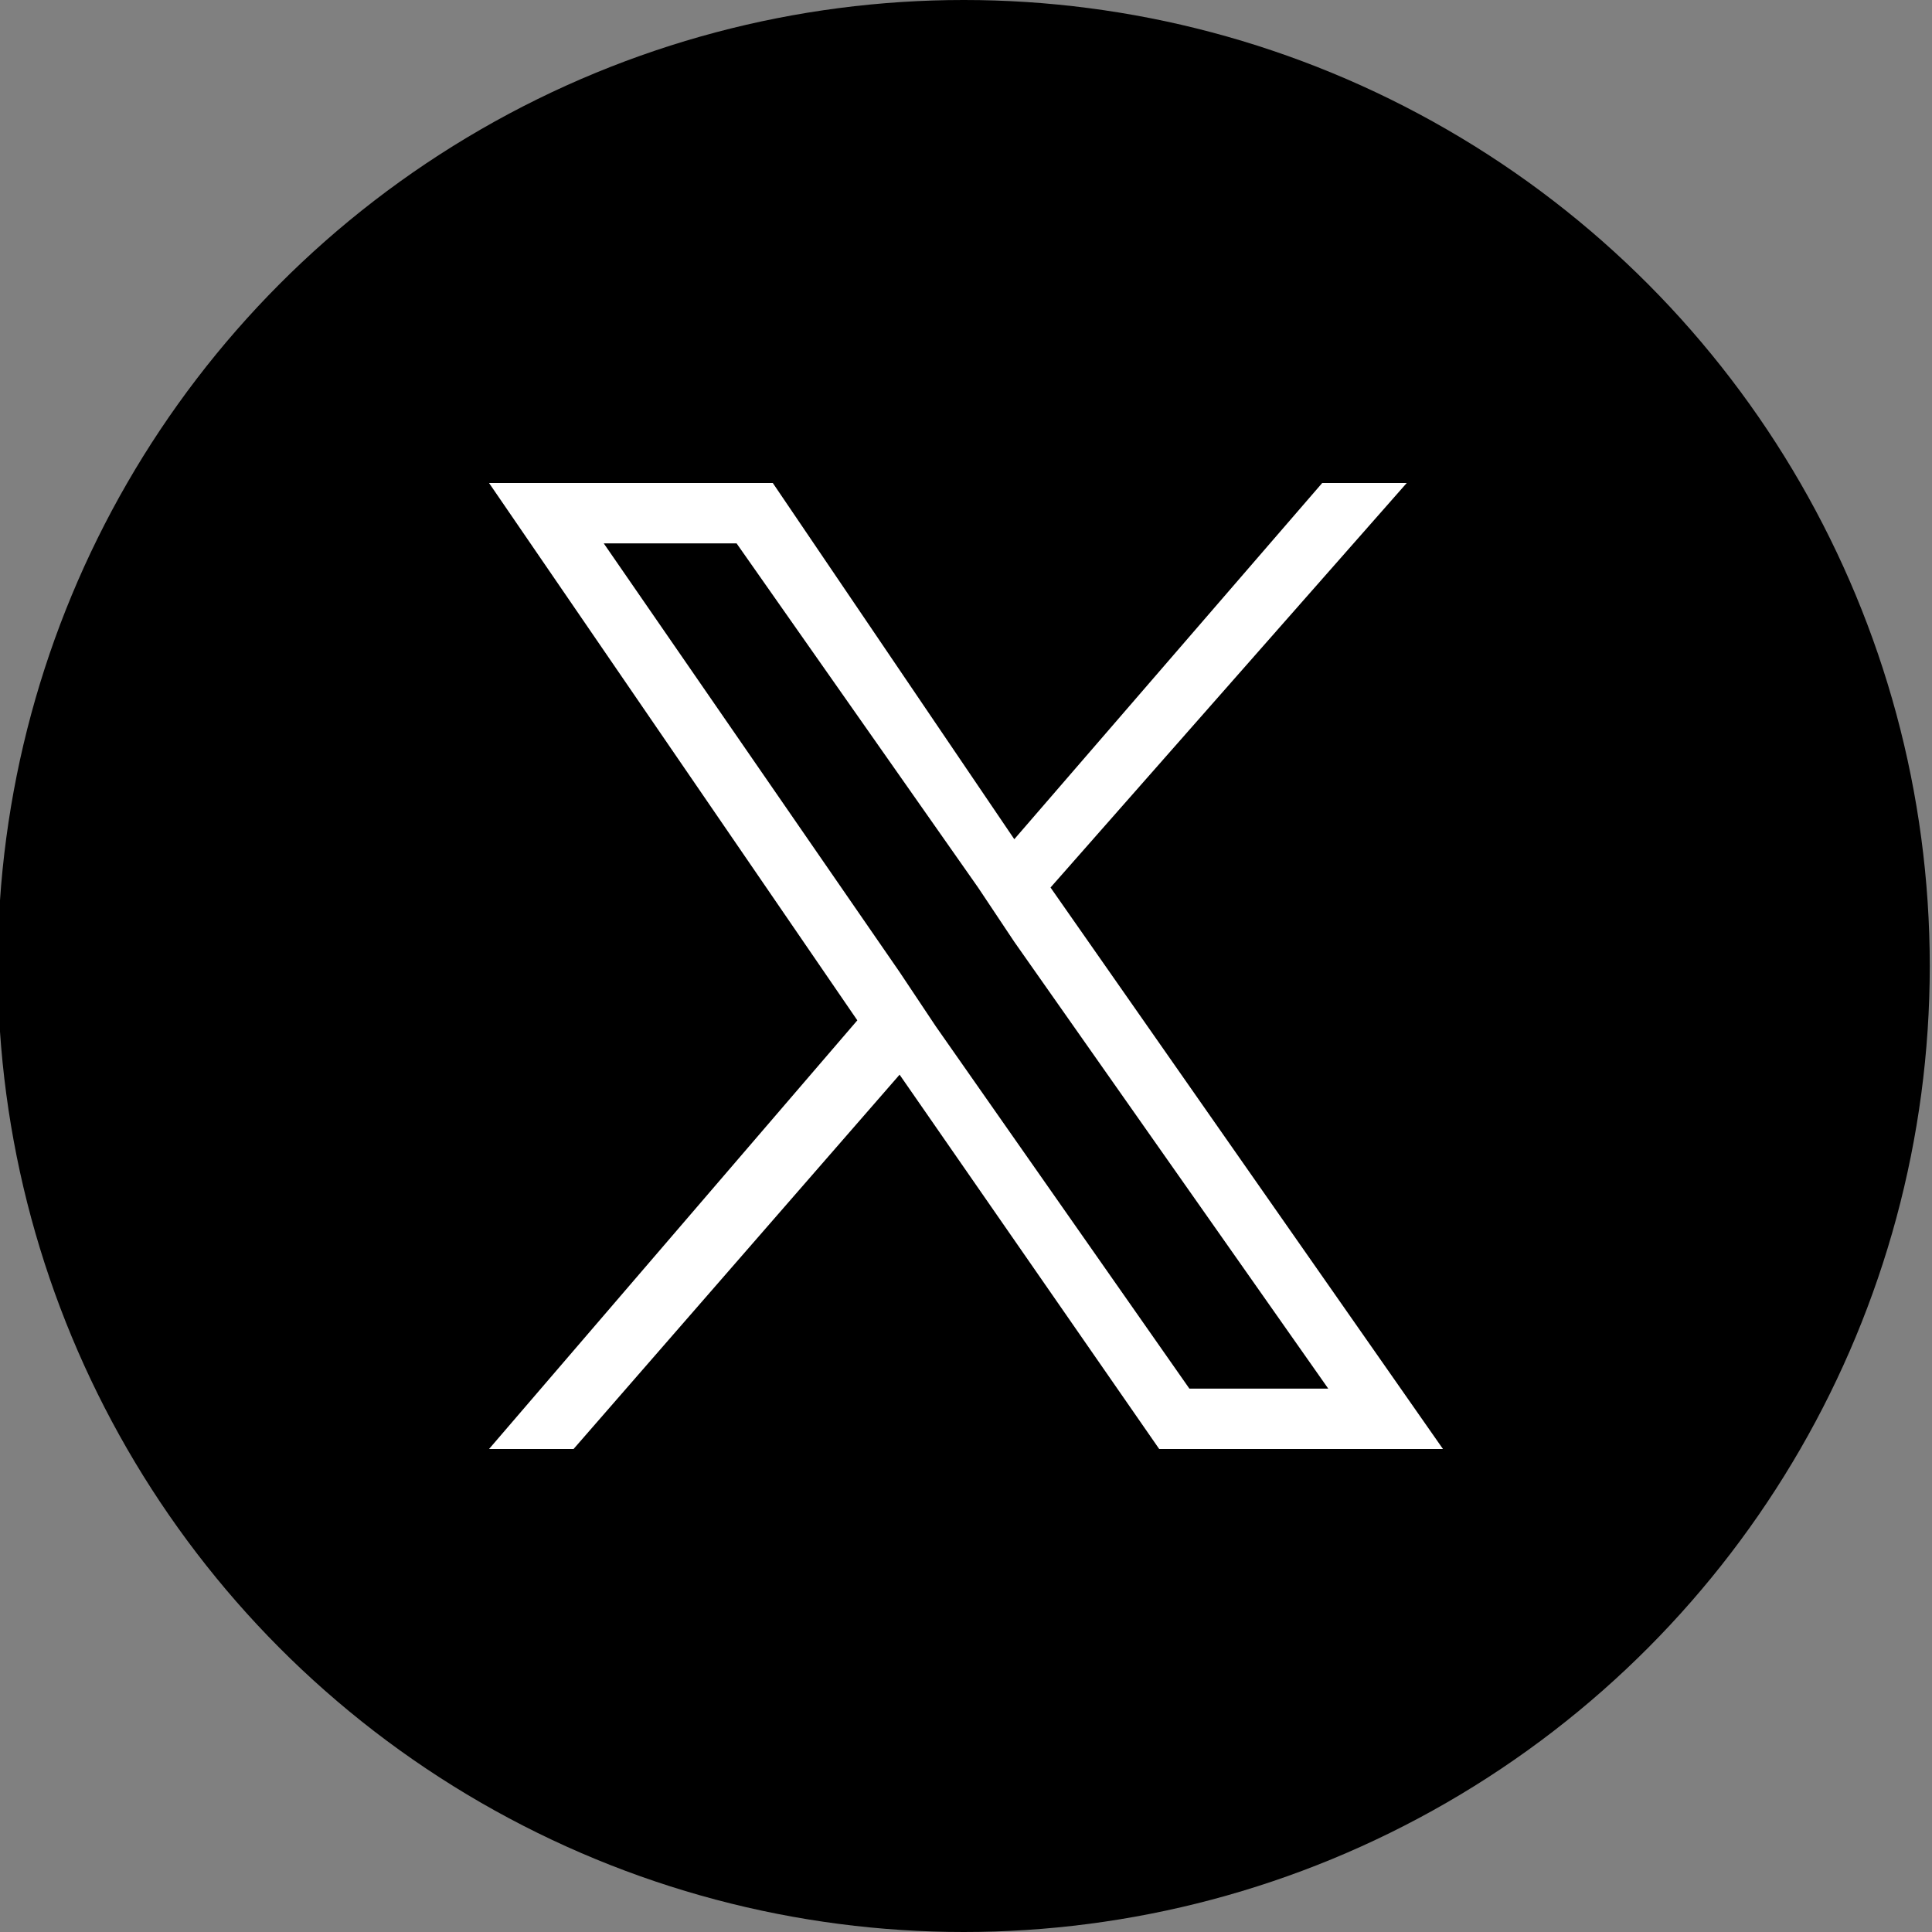
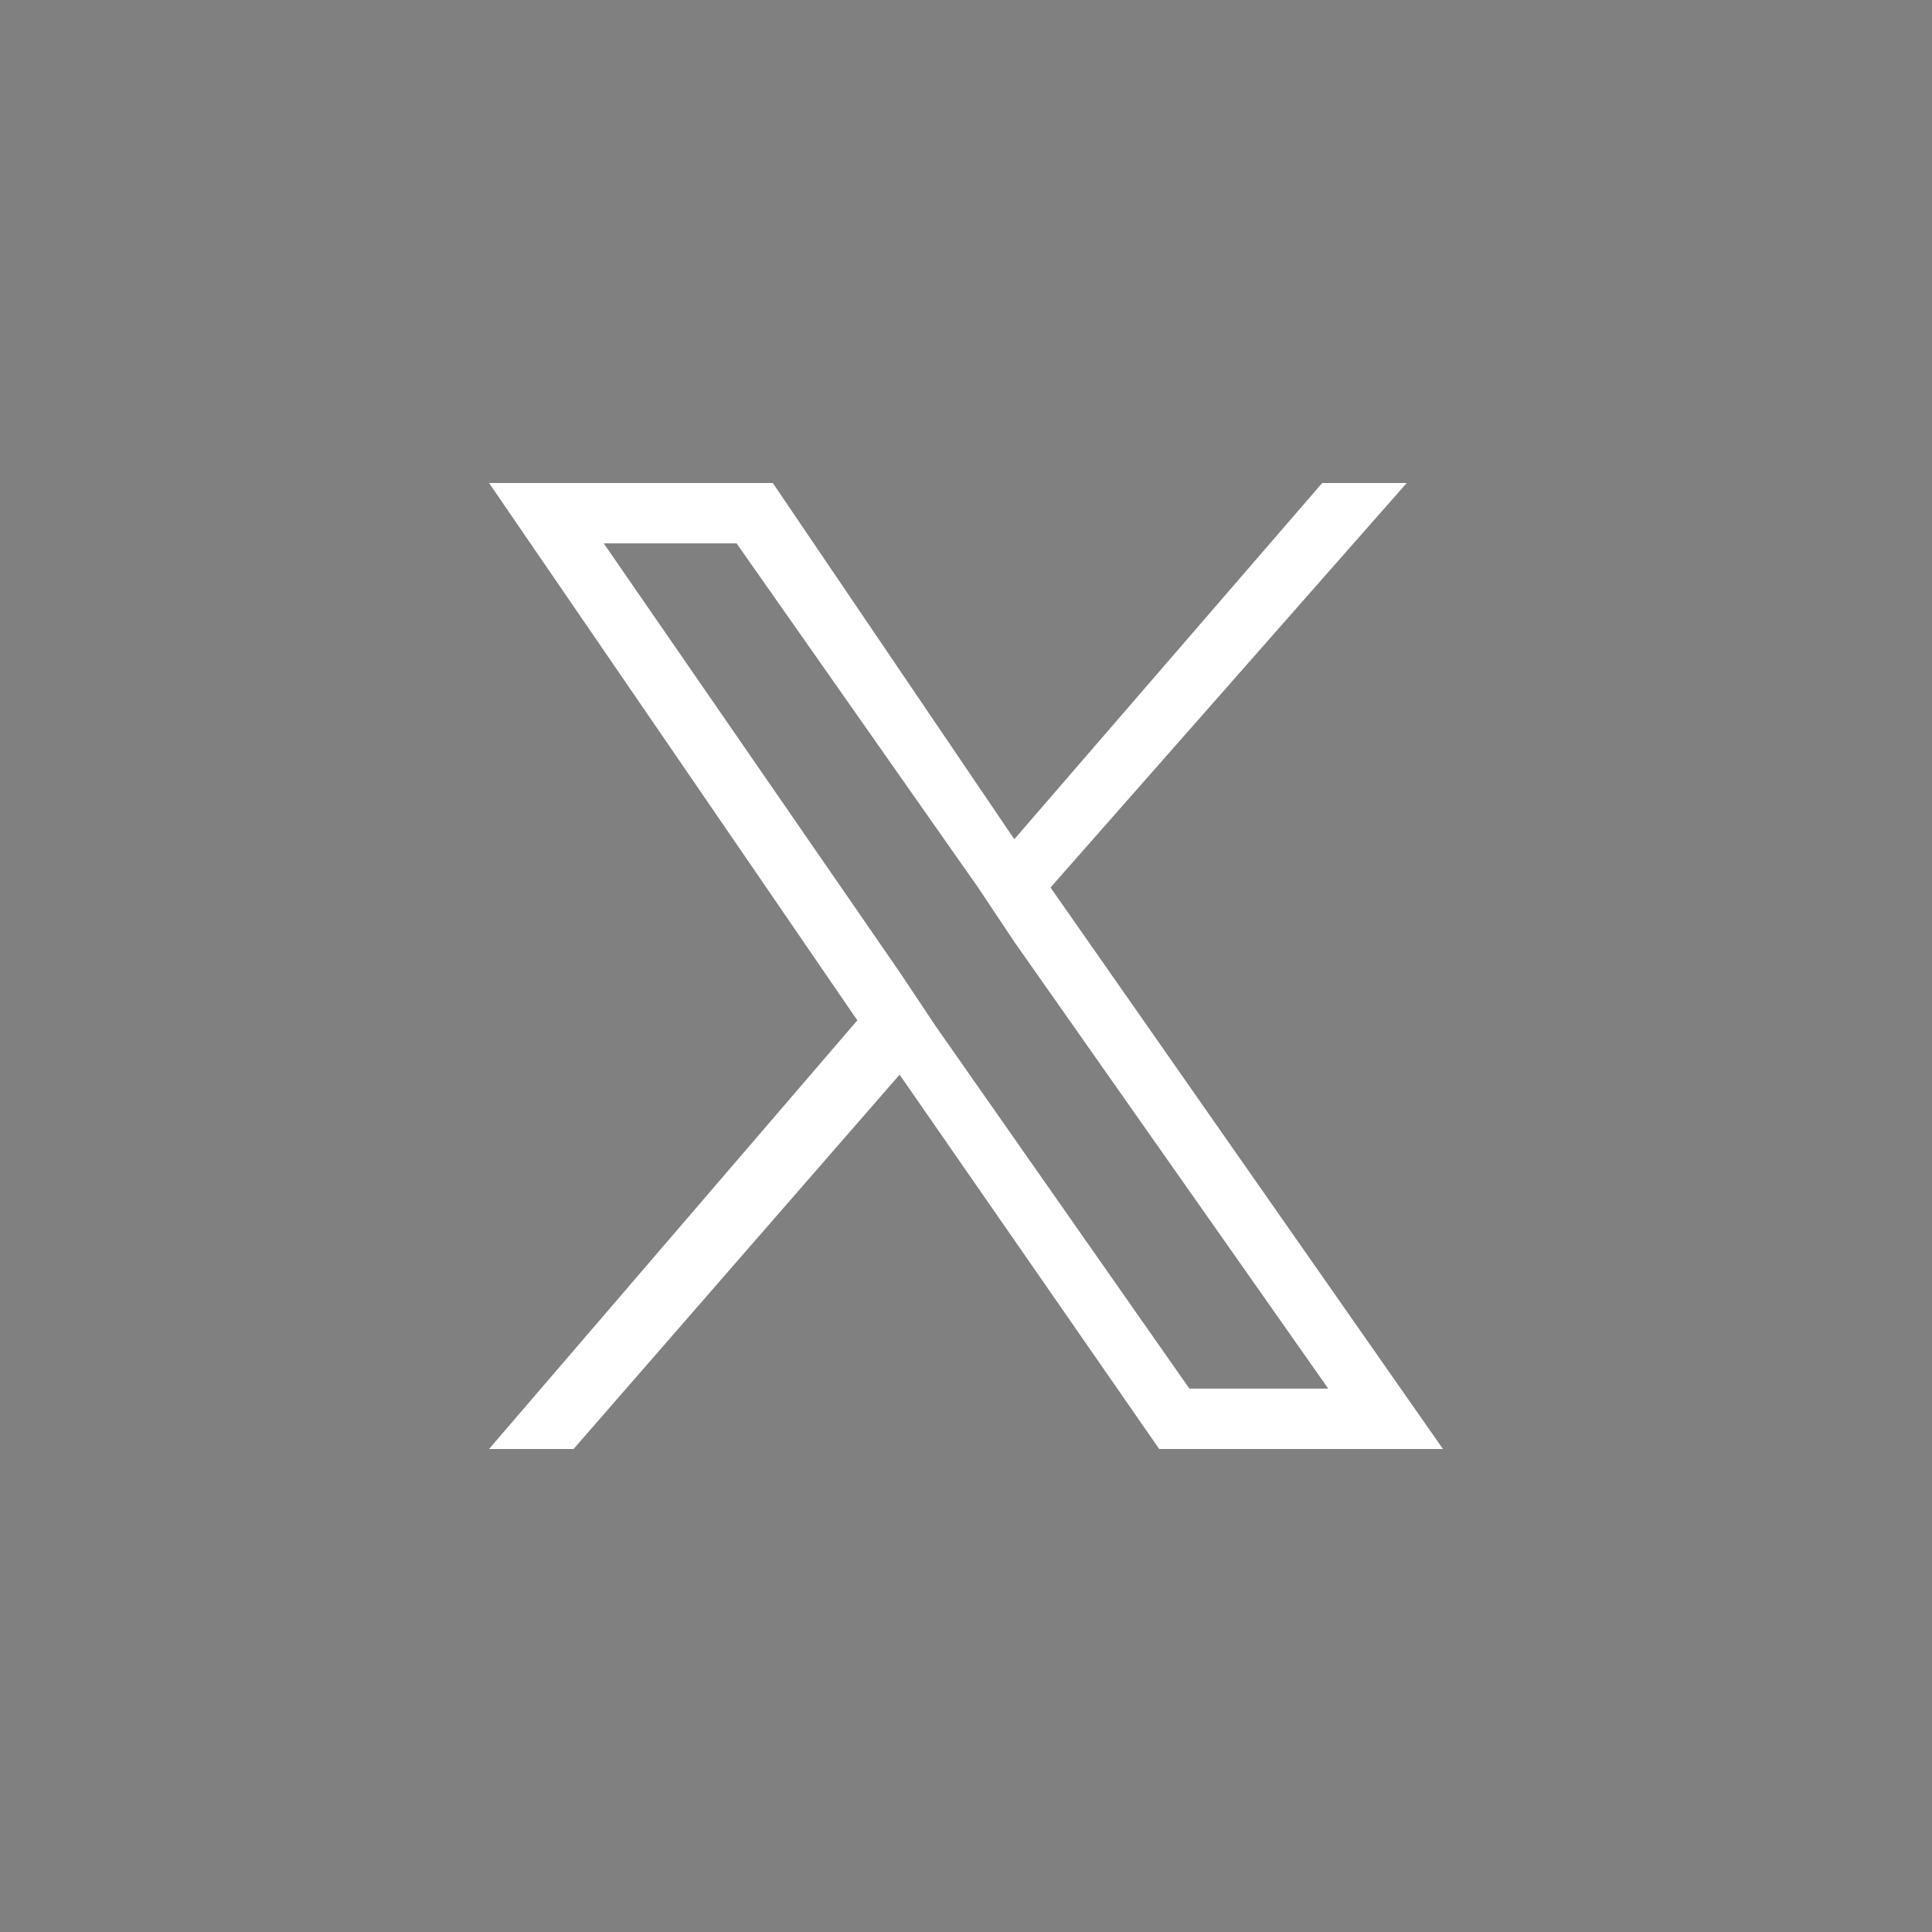
<svg xmlns="http://www.w3.org/2000/svg" version="1.1" id="レイヤー_1" x="0px" y="0px" viewBox="0 0 32 32" style="enable-background:new 0 0 32 32;" xml:space="preserve">
  <rect x="0" y="0" width="32" height="32" fill="#808080" stroke="none" />
  <style type="text/css">
	.st0{fill:#FFFFFF;}
</style>
  <g id="twitter" transform="translate(0.063)">
-     <circle id="frame" cx="15.9" cy="16" r="16" />
-   </g>
-   <path class="st0" d="M17.4,14.7L23.3,8h-1.4l-5.1,5.9l-4-5.9H8.1l6.1,8.9L8.1,24h1.4l5.4-6.2l4.3,6.2h4.7L17.4,14.7L17.4,14.7z   M15.5,17l-0.6-0.9L10,9h2.2l4,5.7l0.6,0.9l5.2,7.4h-2.3L15.5,17L15.5,17z" />
+     </g>
+   <path class="st0" d="M17.4,14.7L23.3,8h-1.4l-5.1,5.9l-4-5.9H8.1l6.1,8.9L8.1,24h1.4l5.4-6.2l4.3,6.2h4.7L17.4,14.7L17.4,14.7M15.5,17l-0.6-0.9L10,9h2.2l4,5.7l0.6,0.9l5.2,7.4h-2.3L15.5,17L15.5,17z" />
</svg>